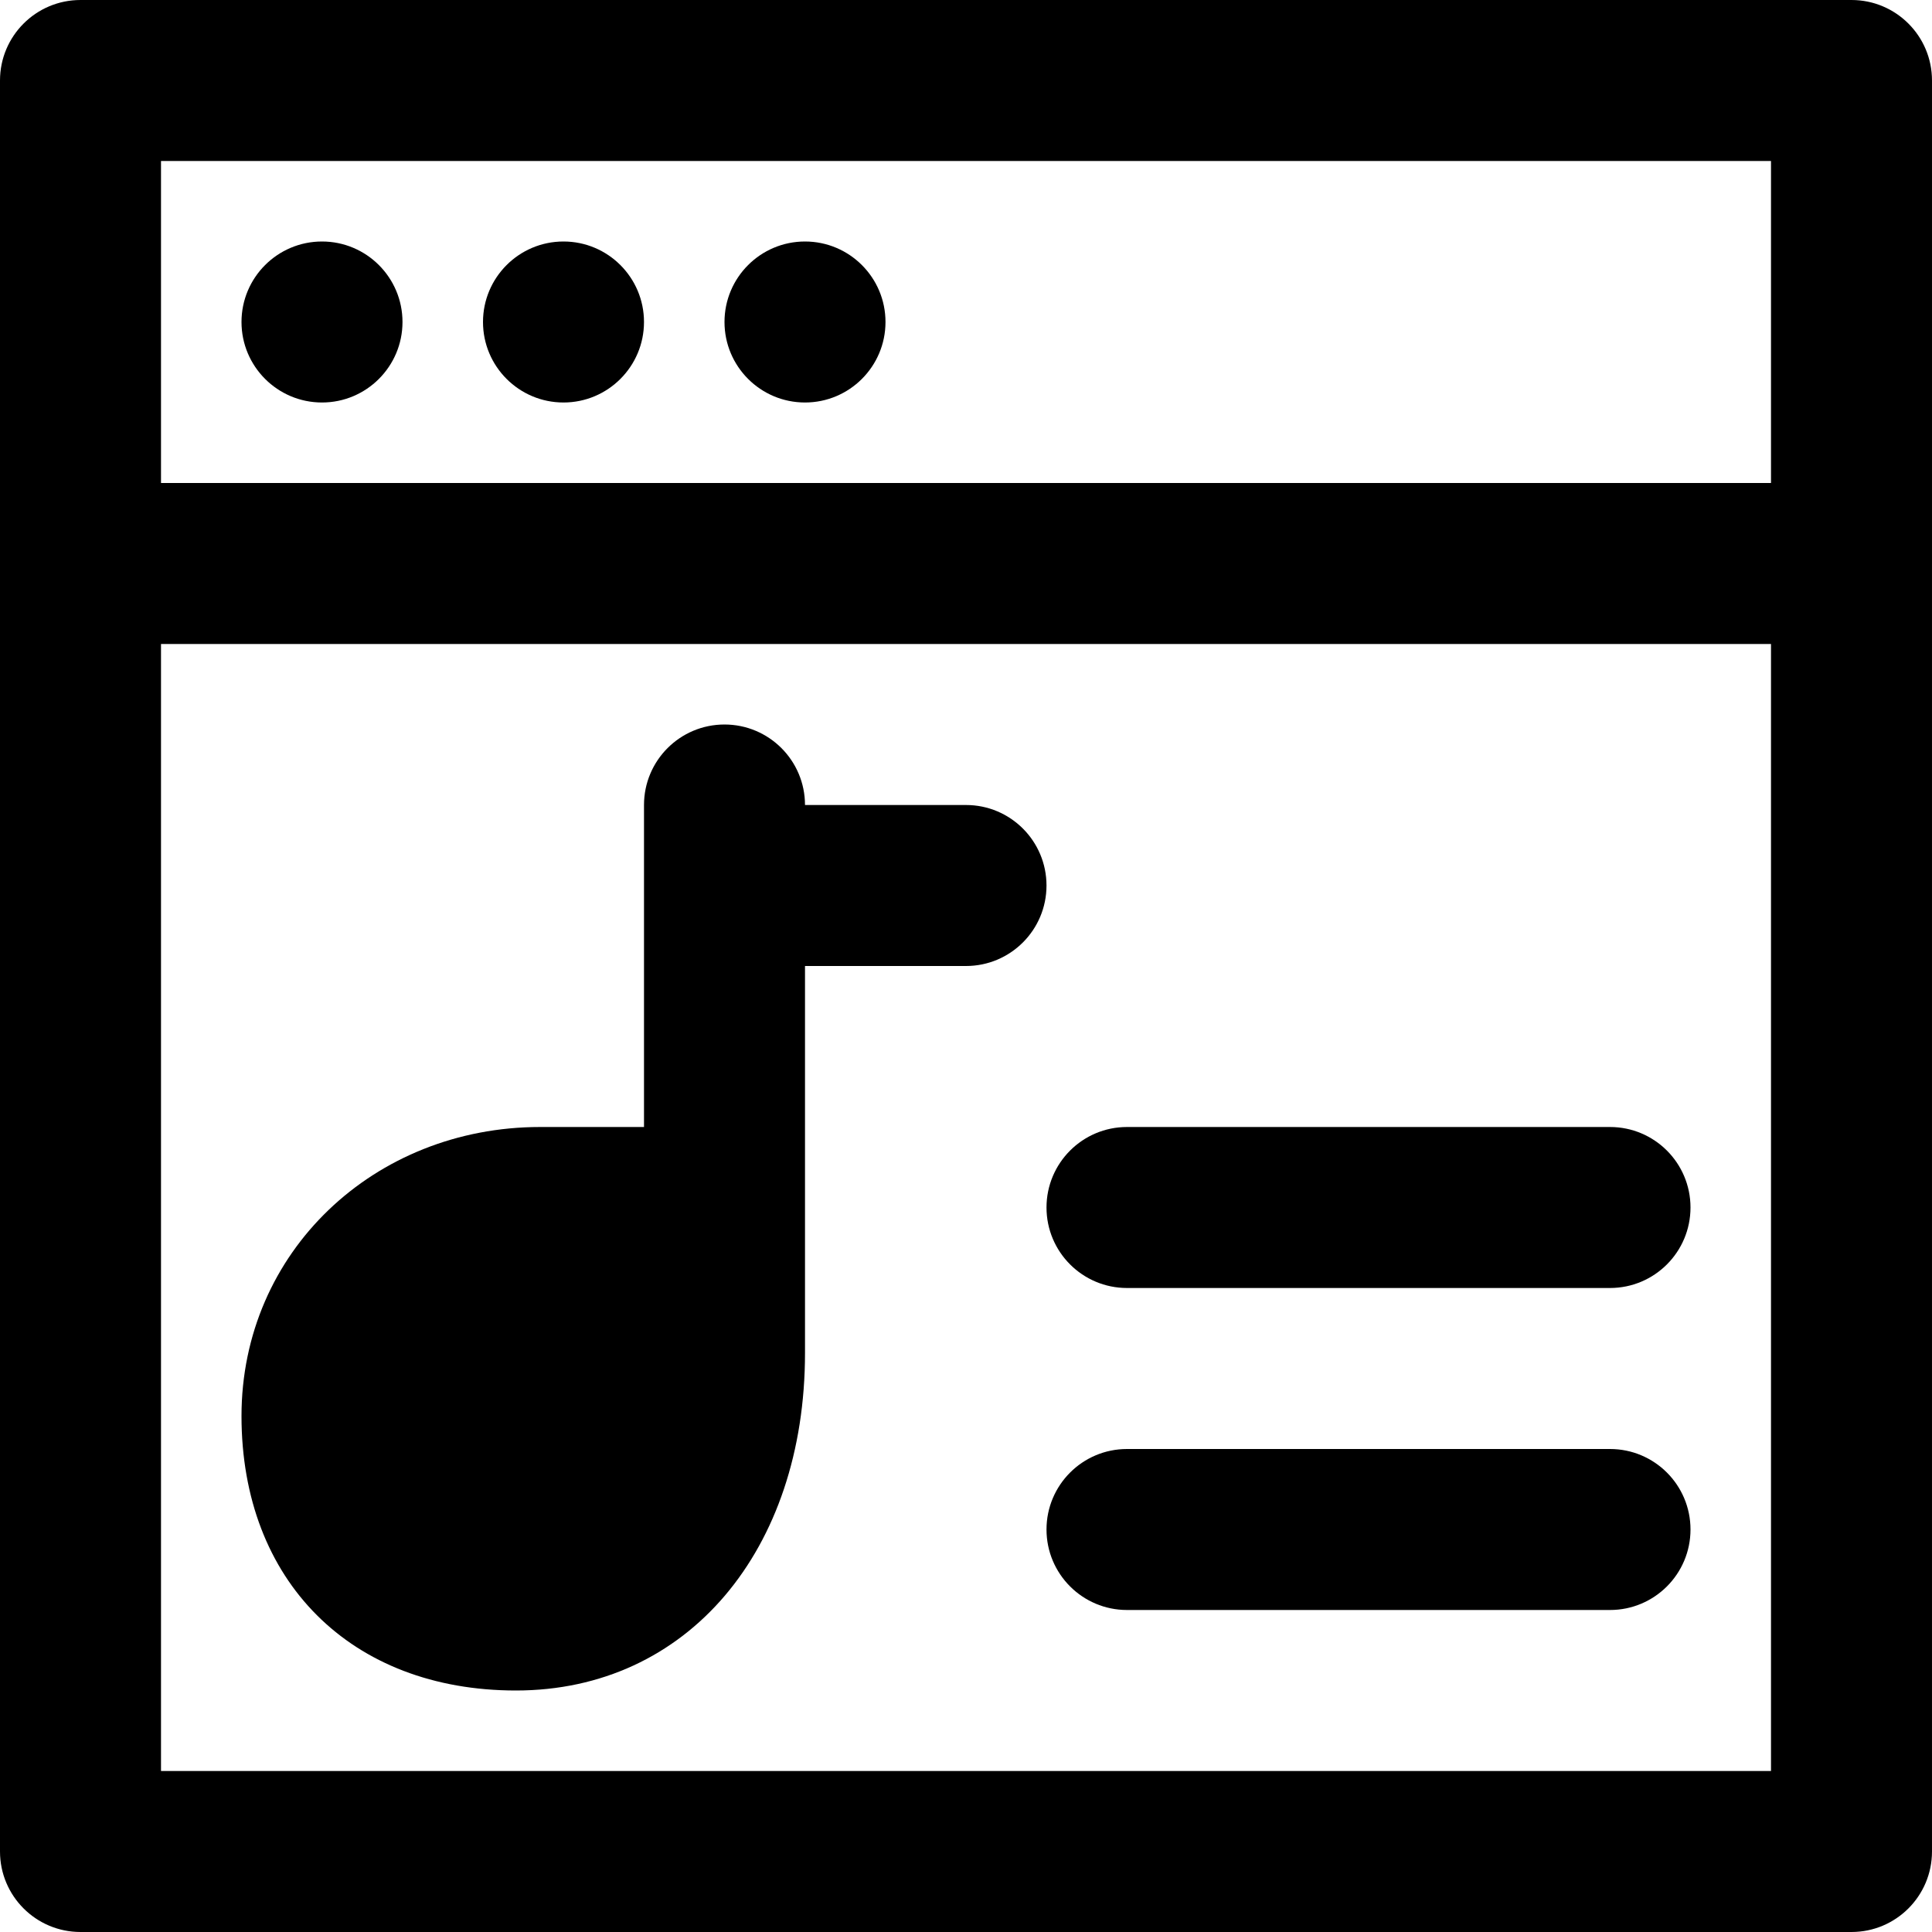
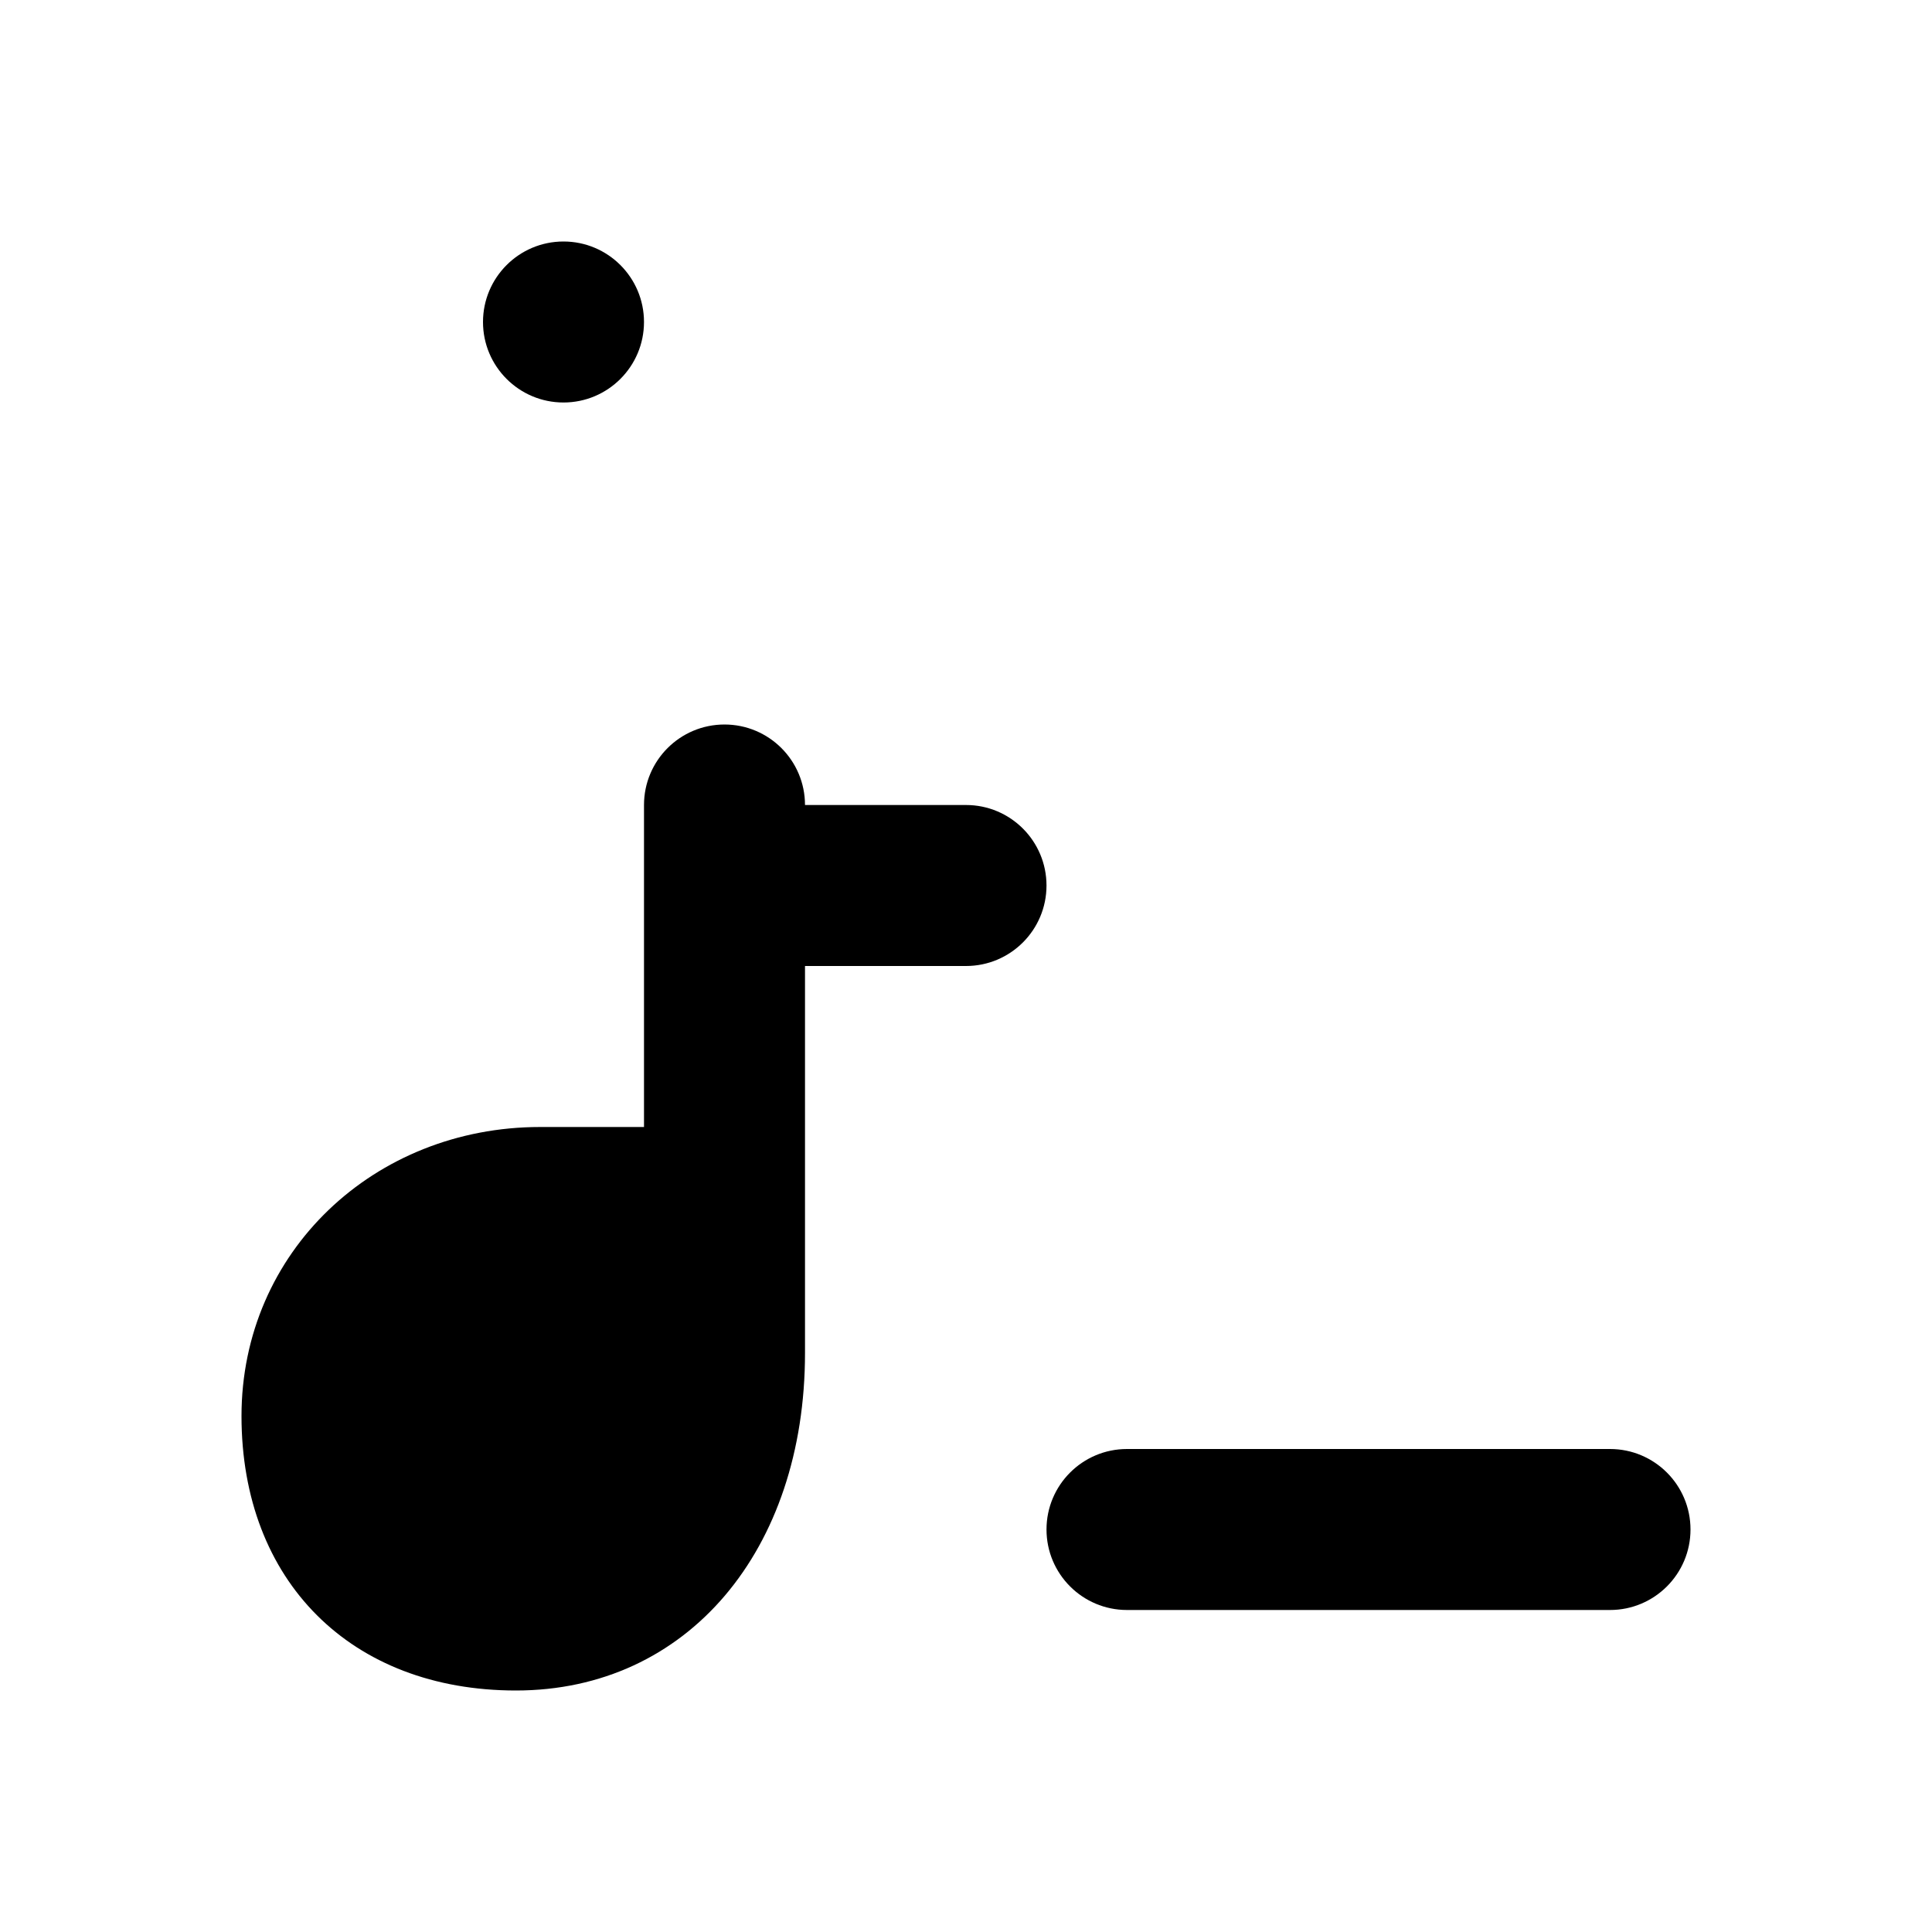
<svg xmlns="http://www.w3.org/2000/svg" version="1.1" id="Layer_1" x="0px" y="0px" viewBox="0 0 512 512" style="enable-background:new 0 0 512 512;" xml:space="preserve">
  <g>
    <g>
      <path d="M256,213.334h-42.667c0-11.782-9.551-21.333-21.333-21.333c-11.782,0-21.333,9.551-21.333,21.333v85.333h-27.52    C99.201,298.667,64,331.732,64,375.275C64,418.993,93.008,448,136.726,448c45.494,0,76.608-37.202,76.608-89.451V256H256    c11.782,0,21.333-9.551,21.333-21.333S267.783,213.334,256,213.334z" />
    </g>
  </g>
  <g>
    <g>
-       <path d="M426.667,298.667h-128c-11.782,0-21.333,9.551-21.333,21.333c0,11.782,9.551,21.333,21.333,21.333h128    C438.45,341.333,448,331.782,448,320C448,308.218,438.45,298.667,426.667,298.667z" />
-     </g>
+       </g>
  </g>
  <g>
    <g>
      <path d="M426.667,384h-128c-11.782,0-21.333,9.551-21.333,21.333c0,11.782,9.551,21.333,21.333,21.333h128    c11.782,0,21.333-9.551,21.333-21.333C448,393.551,438.45,384,426.667,384z" />
    </g>
  </g>
  <g>
    <g>
-       <path d="M490.667,0H21.333C9.552,0,0,9.551,0,21.333v128v341.333C0,502.449,9.552,512,21.333,512h469.333    c11.782,0,21.333-9.551,21.333-21.333V149.333v-128C512,9.551,502.45,0,490.667,0z M469.334,469.333L469.334,469.333H42.667    V170.667h426.667V469.333z M469.334,128H42.667V42.667h426.667V128z" />
-     </g>
+       </g>
  </g>
  <g>
    <g>
-       <path d="M85.333,64C73.557,64,64,73.557,64,85.333s9.557,21.333,21.333,21.333s21.333-9.557,21.333-21.333S97.109,64,85.333,64z" />
-     </g>
+       </g>
  </g>
  <g>
    <g>
      <path d="M149.333,64C137.557,64,128,73.557,128,85.333s9.557,21.333,21.333,21.333s21.333-9.557,21.333-21.333    S161.109,64,149.333,64z" />
    </g>
  </g>
  <g>
    <g>
-       <path d="M213.333,64C201.557,64,192,73.557,192,85.333s9.557,21.333,21.333,21.333s21.333-9.557,21.333-21.333    S225.109,64,213.333,64z" />
-     </g>
+       </g>
  </g>
  <g>
</g>
  <g>
</g>
  <g>
</g>
  <g>
</g>
  <g>
</g>
  <g>
</g>
  <g>
</g>
  <g>
</g>
  <g>
</g>
  <g>
</g>
  <g>
</g>
  <g>
</g>
  <g>
</g>
  <g>
</g>
  <g>
</g>
</svg>